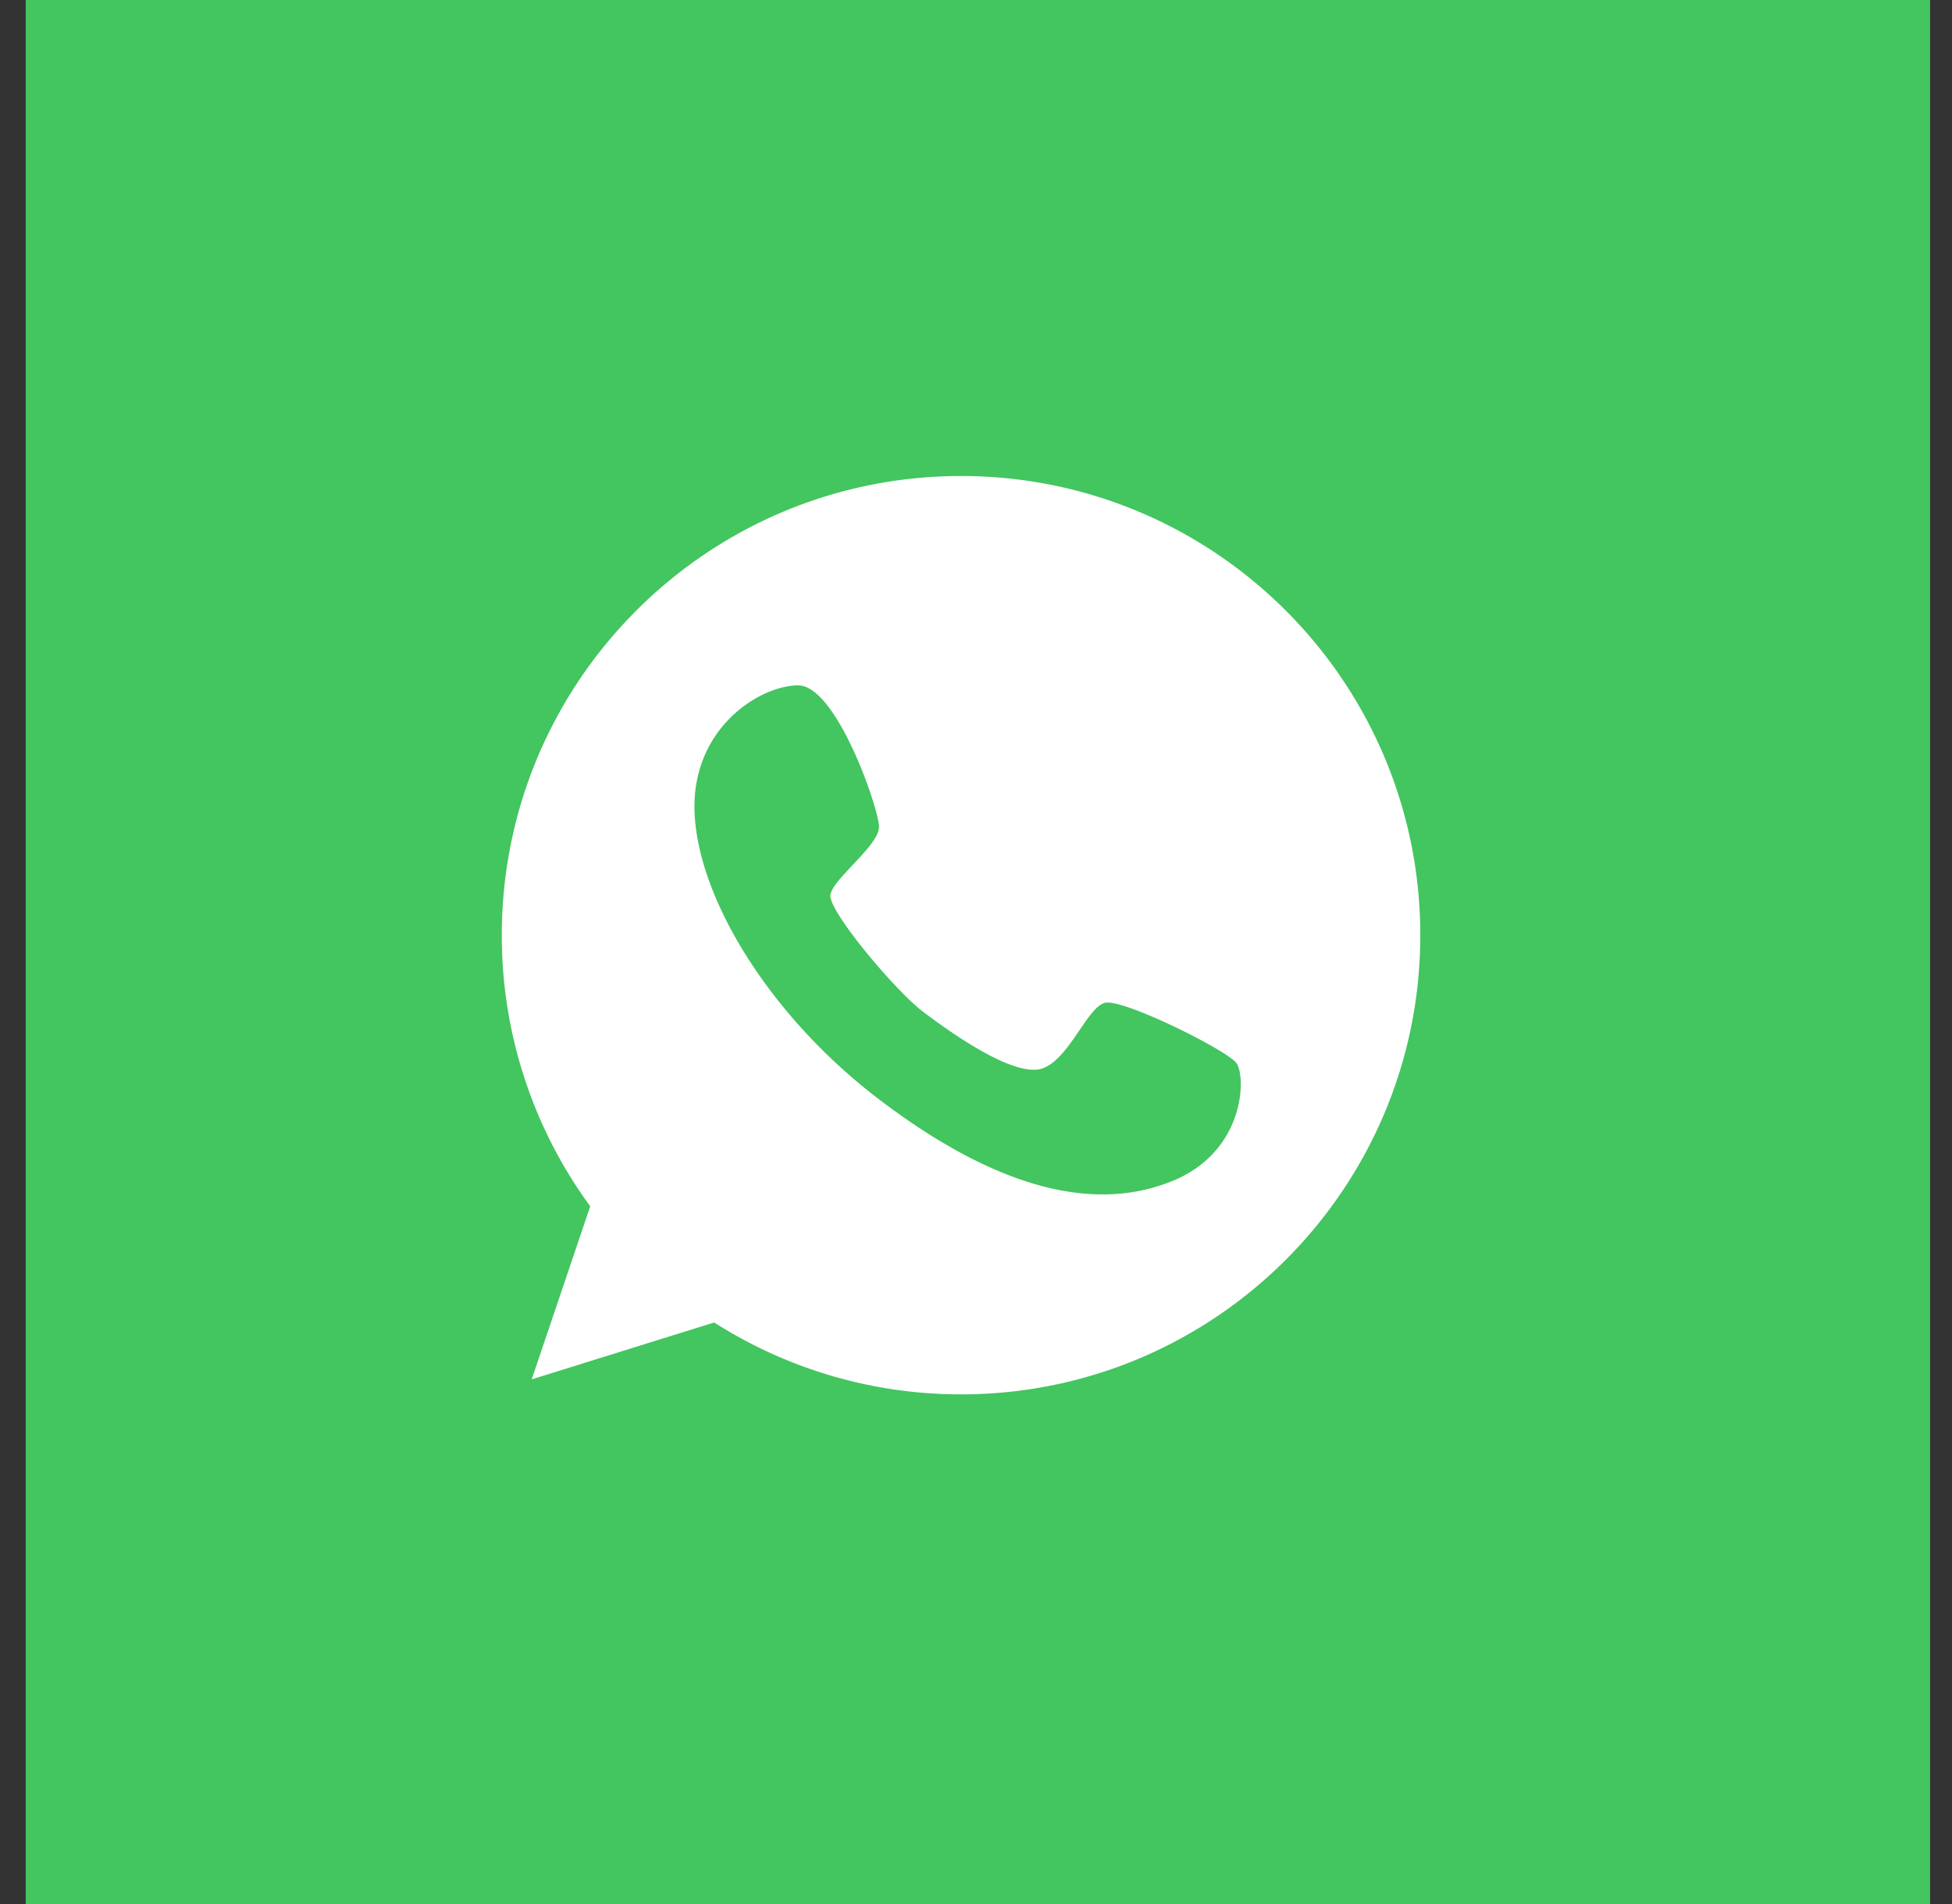
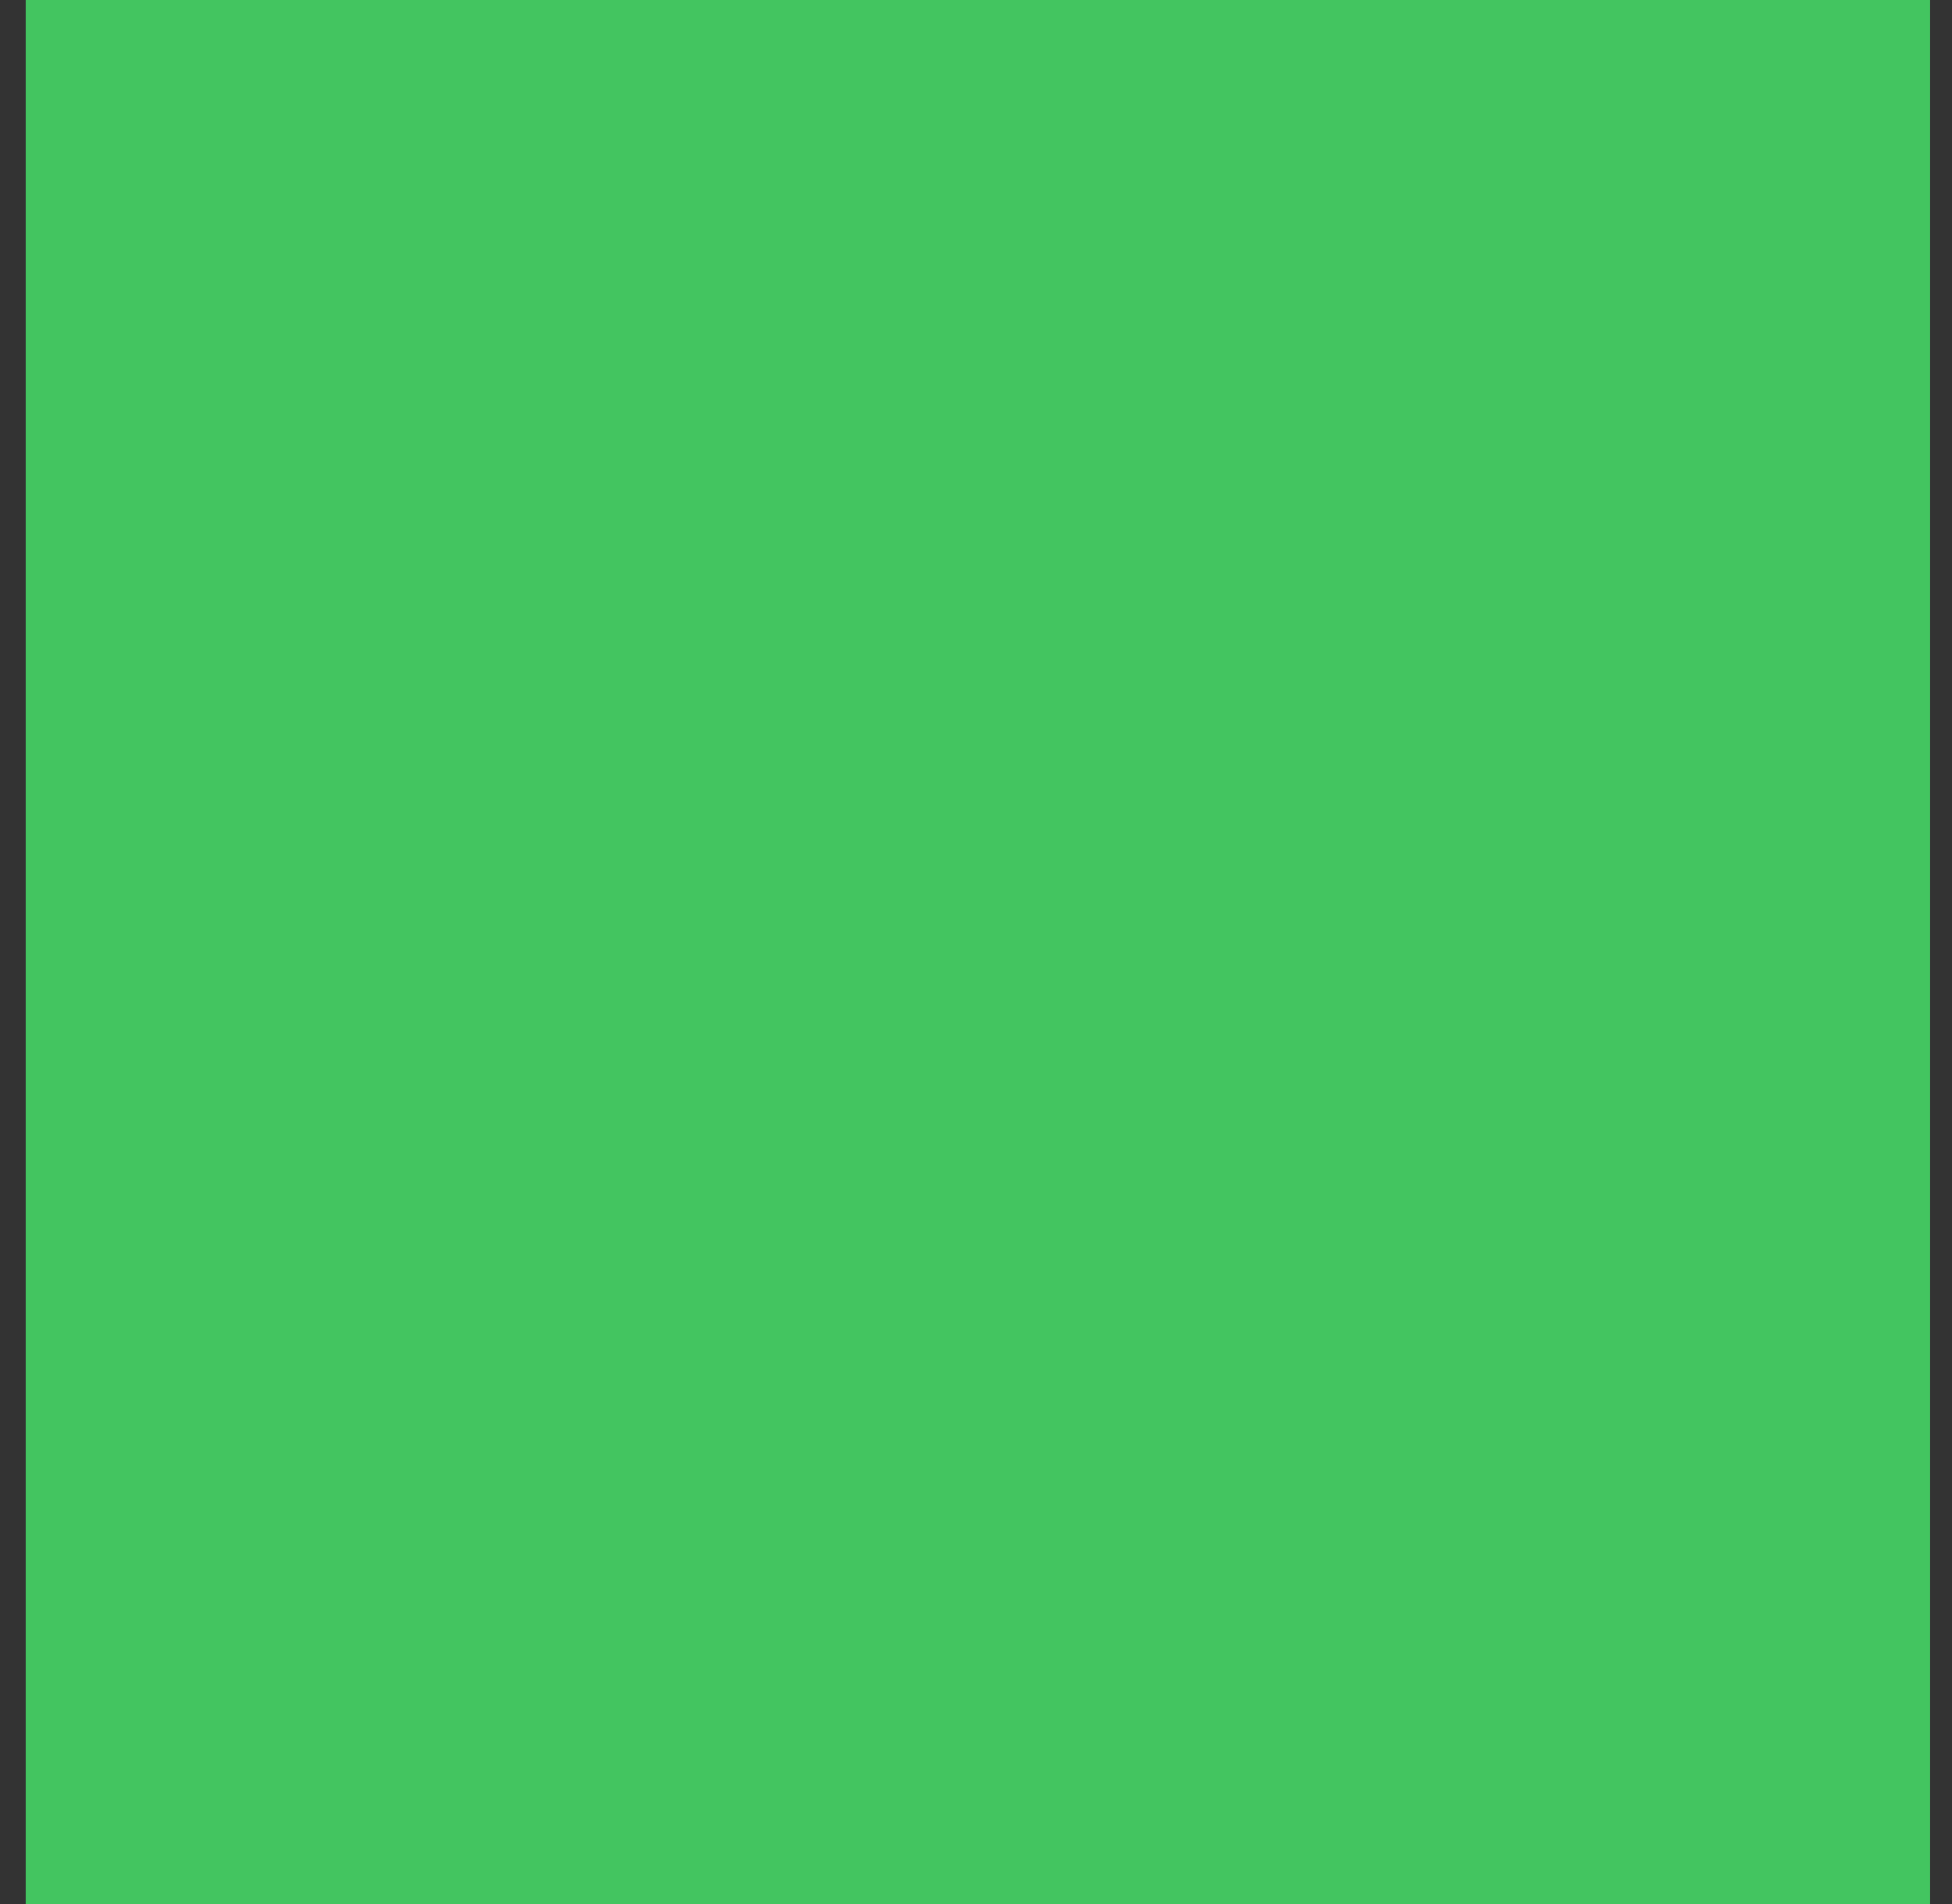
<svg xmlns="http://www.w3.org/2000/svg" width="41" height="40" fill="none" viewBox="0 0 41 40">
  <rect x="0" y="0" width="41" height="40" fill="#333333" stroke="none" />
  <path fill="#43C560" d="M.54 0h40v40h-40z" />
-   <path fill="#fff" d="M20.186 10c-5.326 0-9.646 4.32-9.646 9.646a9.62 9.62 0 0 0 1.857 5.696l-1.229 3.636 3.833-1.195a9.624 9.624 0 0 0 5.185 1.51c5.325 0 9.646-4.321 9.646-9.647 0-5.325-4.321-9.646-9.646-9.646Zm4.416 14.82c-1.75.701-3.838.022-6.122-1.712-2.284-1.733-3.788-4.175-3.889-5.987-.101-1.812 1.375-2.727 2.177-2.722.803.006 1.684 2.57 1.695 2.963.011.399-.982 1.106-1.021 1.442-.04.337 1.352 1.998 1.941 2.447.584.443 1.79 1.296 2.413 1.218.617-.084 1.027-1.325 1.42-1.403.393-.079 2.536.988 2.75 1.262.213.281.19 1.875-1.364 2.492Z" />
</svg>